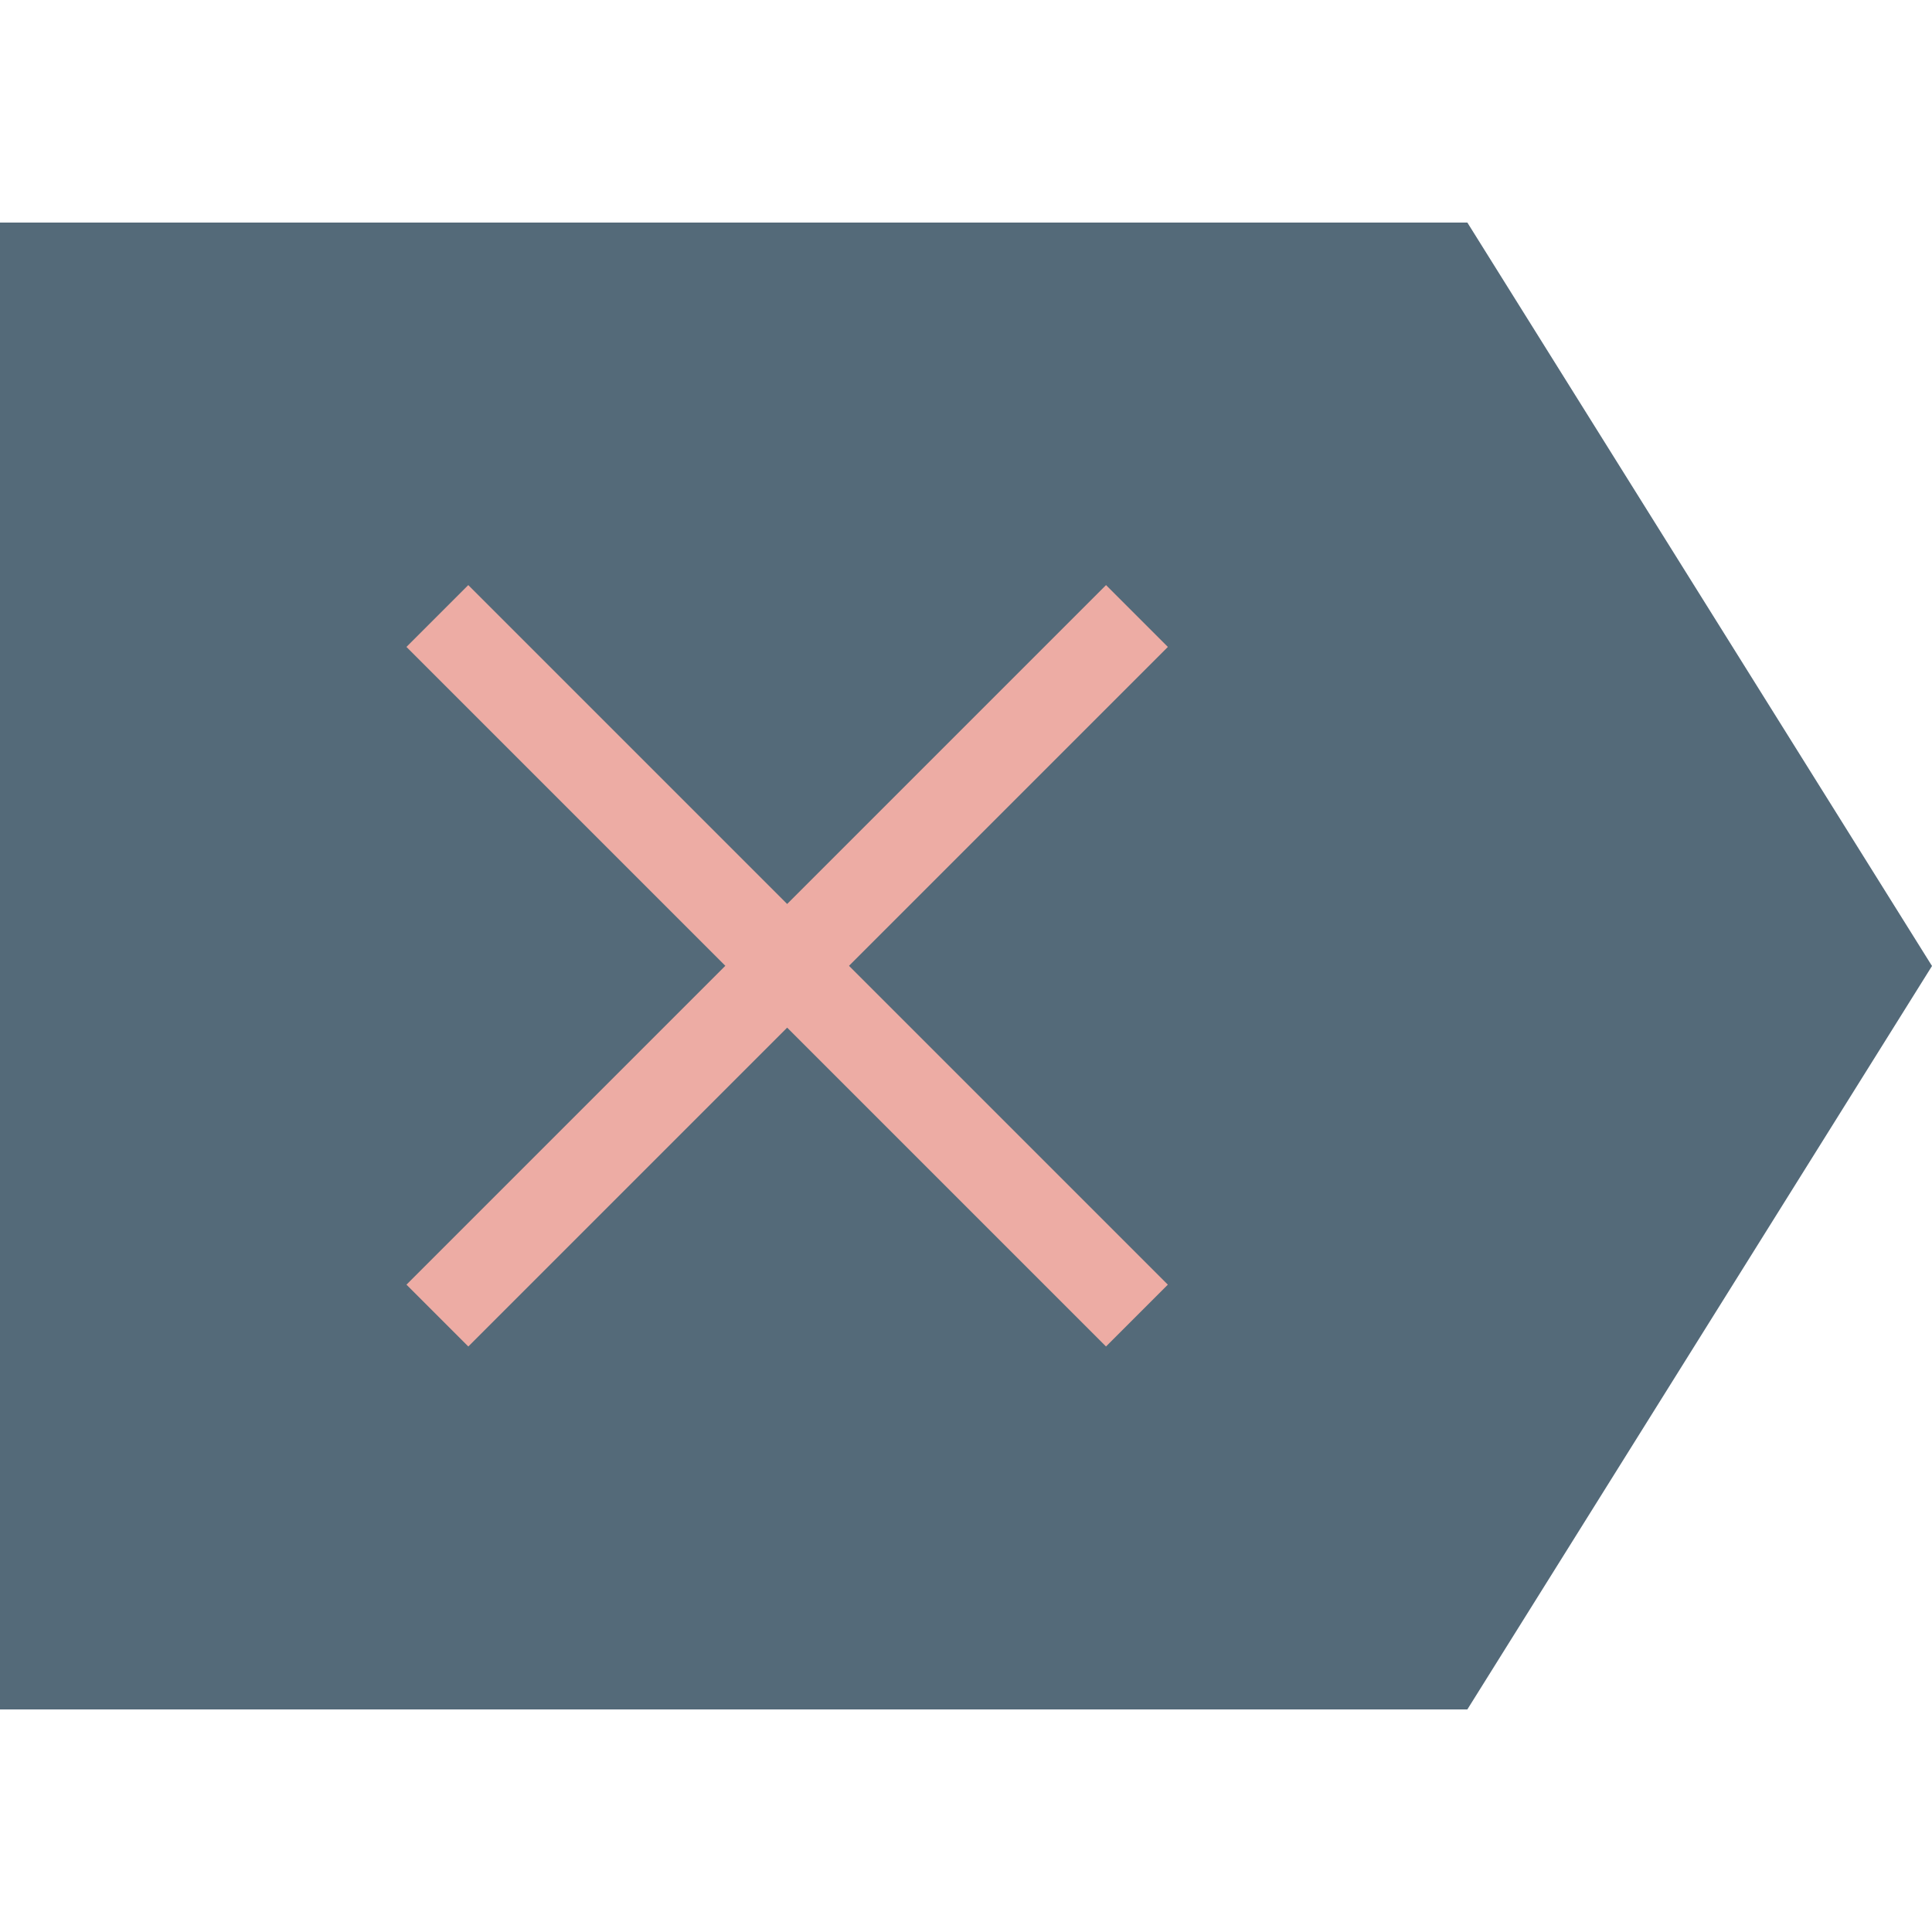
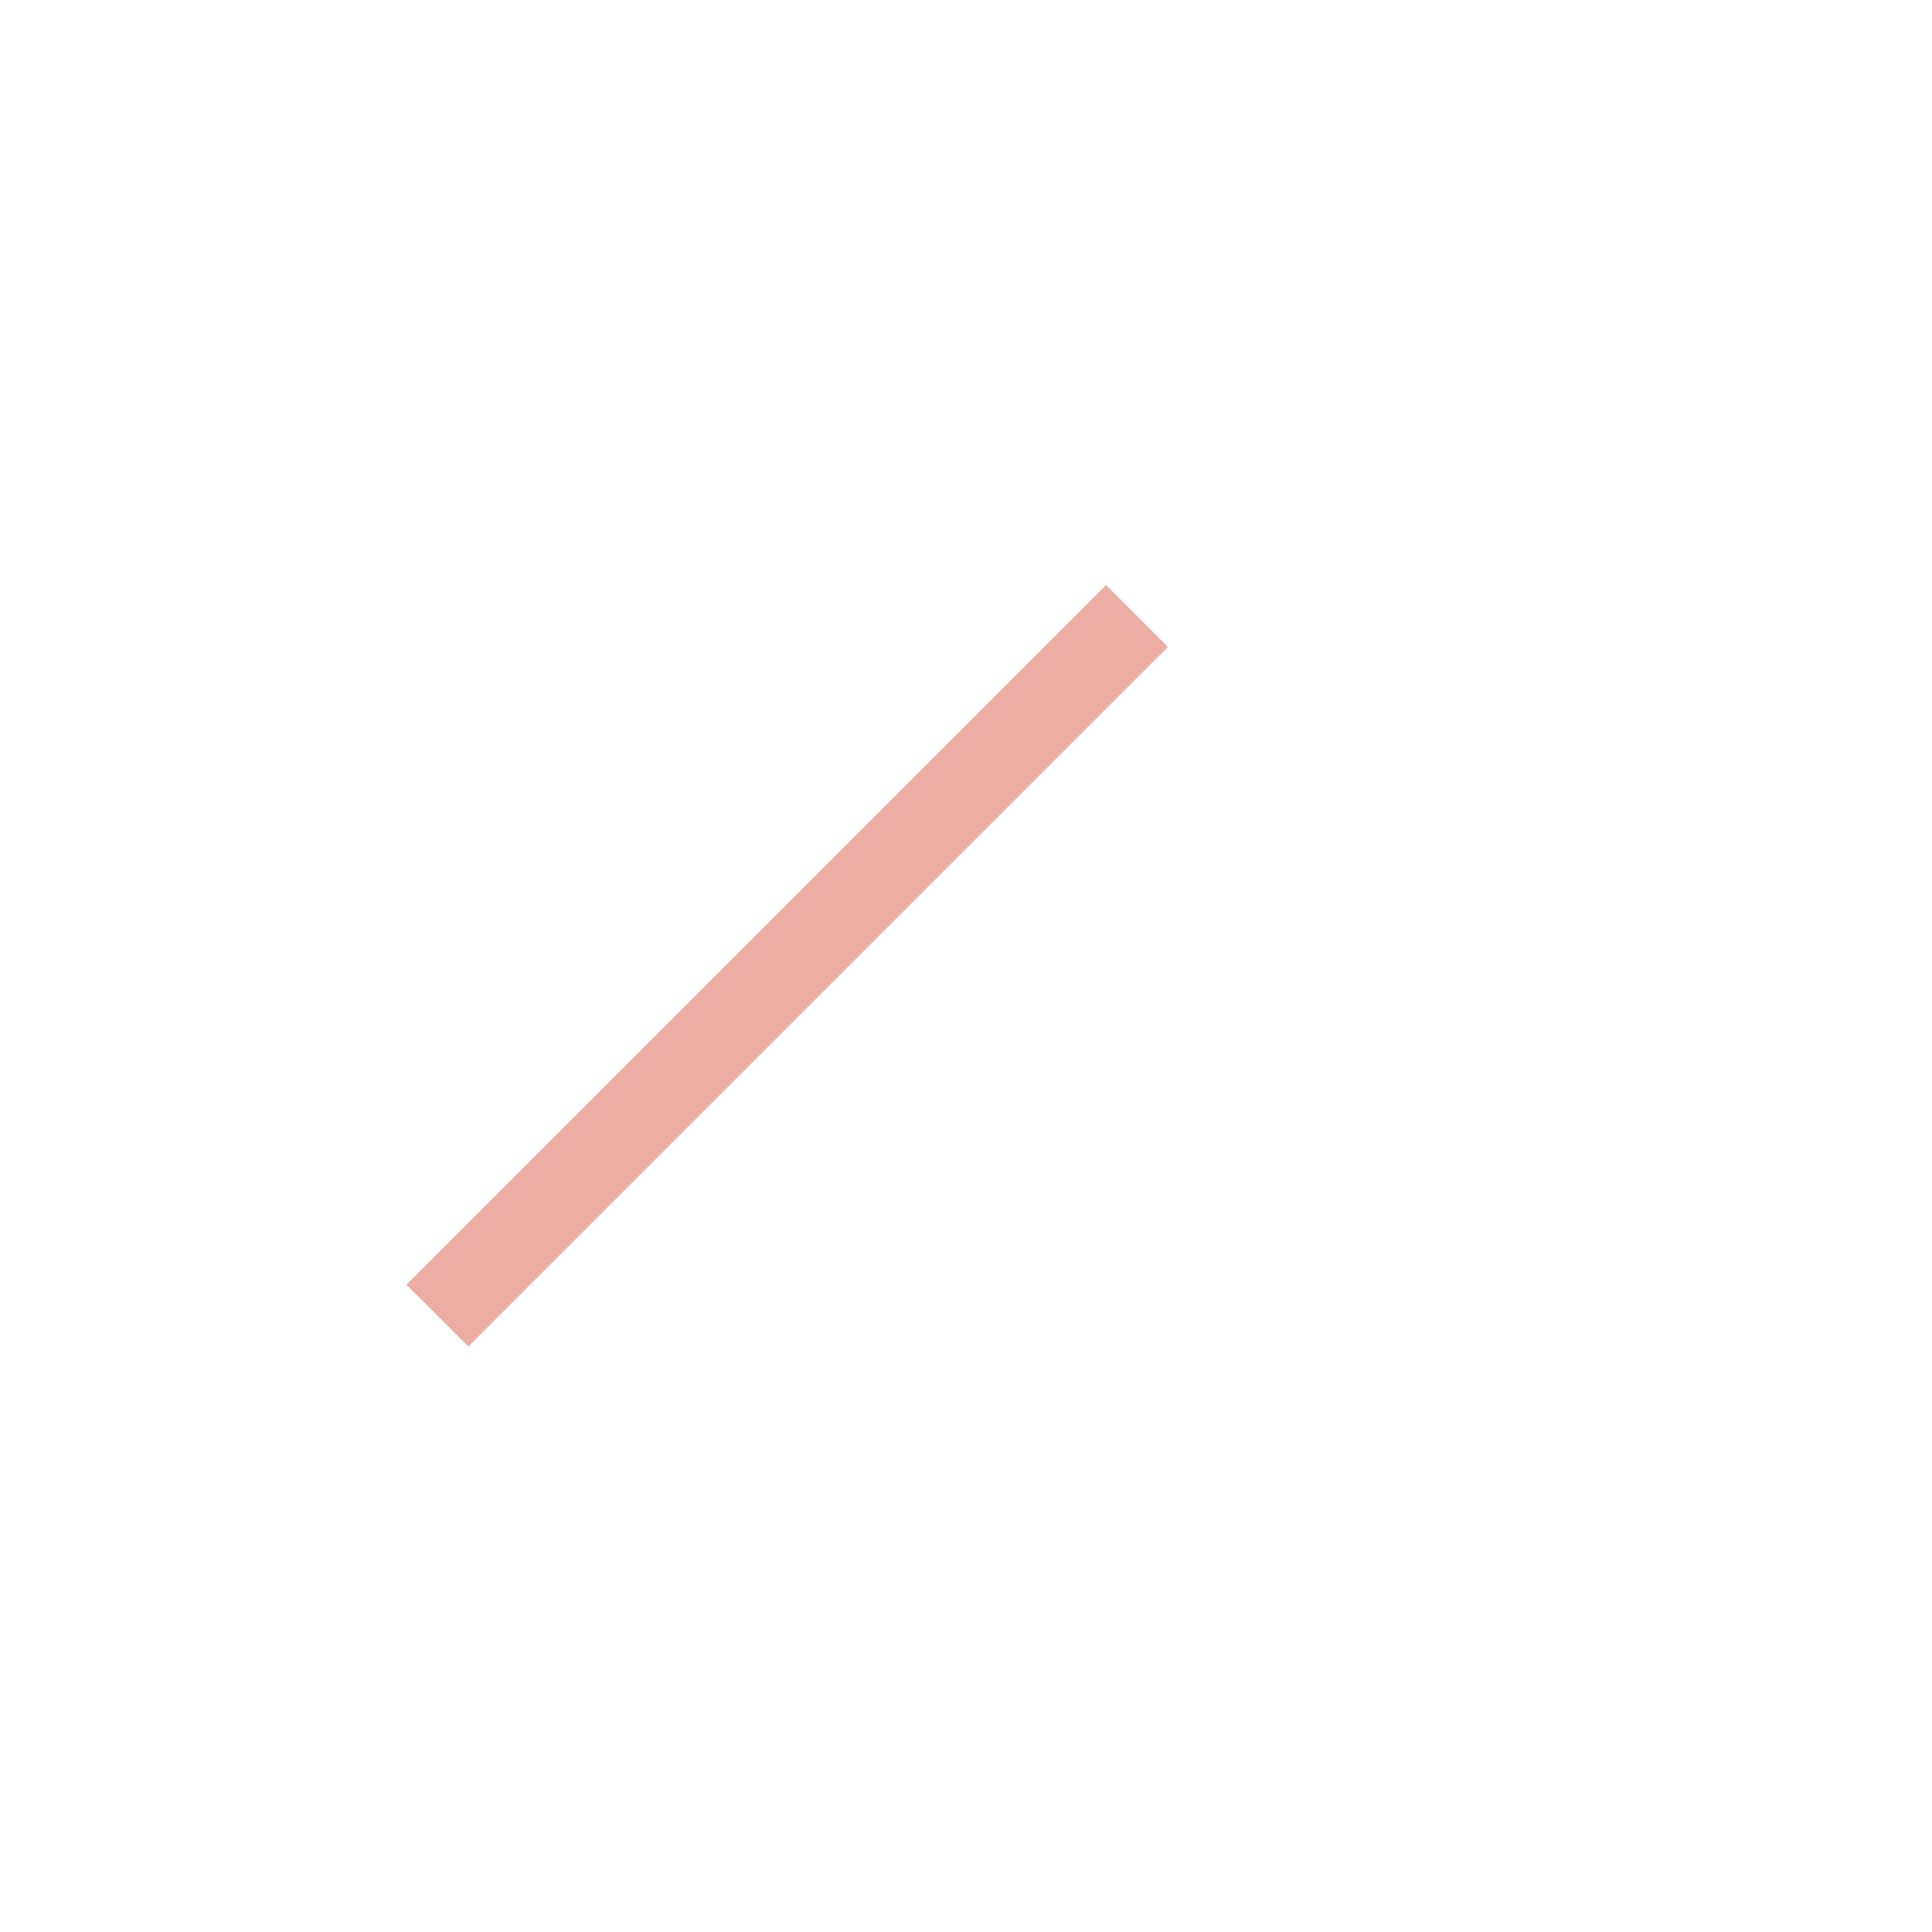
<svg xmlns="http://www.w3.org/2000/svg" version="1.1" id="Capa_1" viewBox="0 0 44.18 44.18" xml:space="preserve">
  <g>
    <g>
-       <polygon style="fill:#546A79;" points="33,38.09 1,38.09 1,6.09 33,6.09 43,22.09   " />
-       <path style="fill:#546A79;" d="M33.555,39.09H0v-34h33.555l10.625,17L33.555,39.09z M2,37.09h30.445l9.375-15l-9.375-15H2V37.09z" />
-     </g>
-     <rect x="6.686" y="21.09" transform="matrix(0.707 0.707 -0.707 0.707 20.892 -6.258)" style="fill:#EDACA4;" width="22.627" height="2" />
+       </g>
    <rect x="17" y="10.776" transform="matrix(0.707 0.707 -0.707 0.707 20.892 -6.258)" style="fill:#EDACA4;" width="2" height="22.627" />
  </g>
</svg>